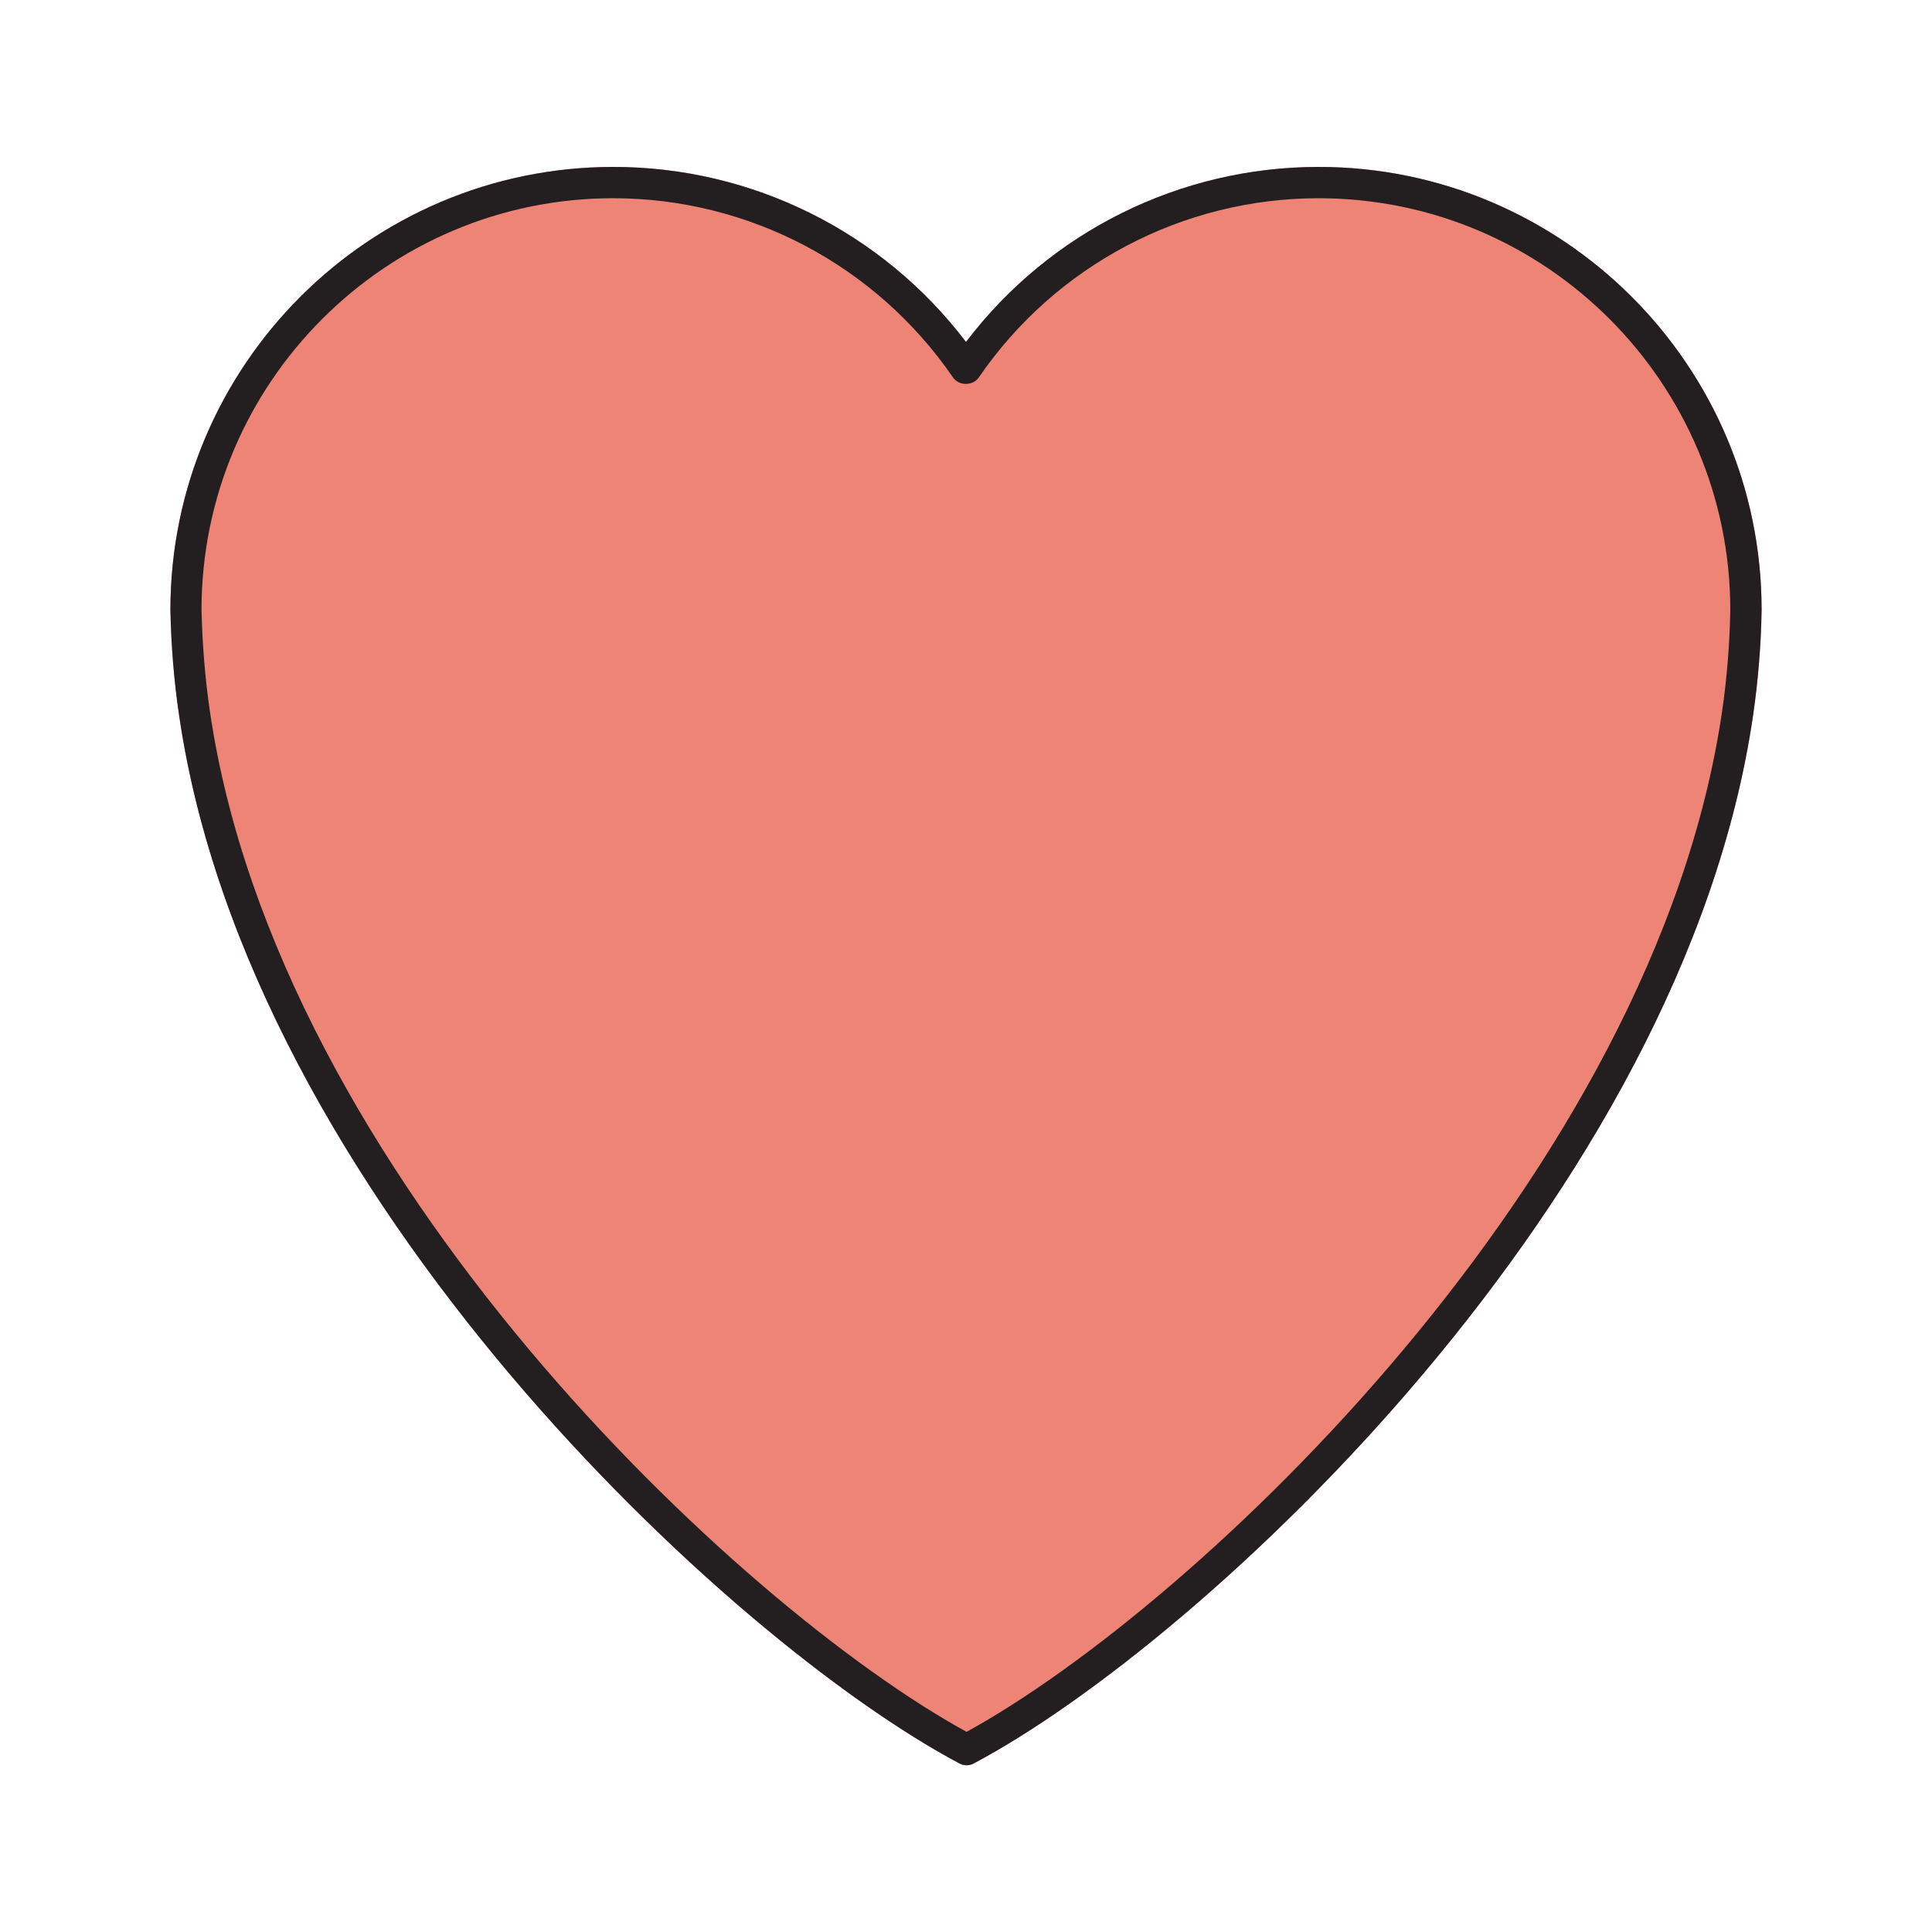
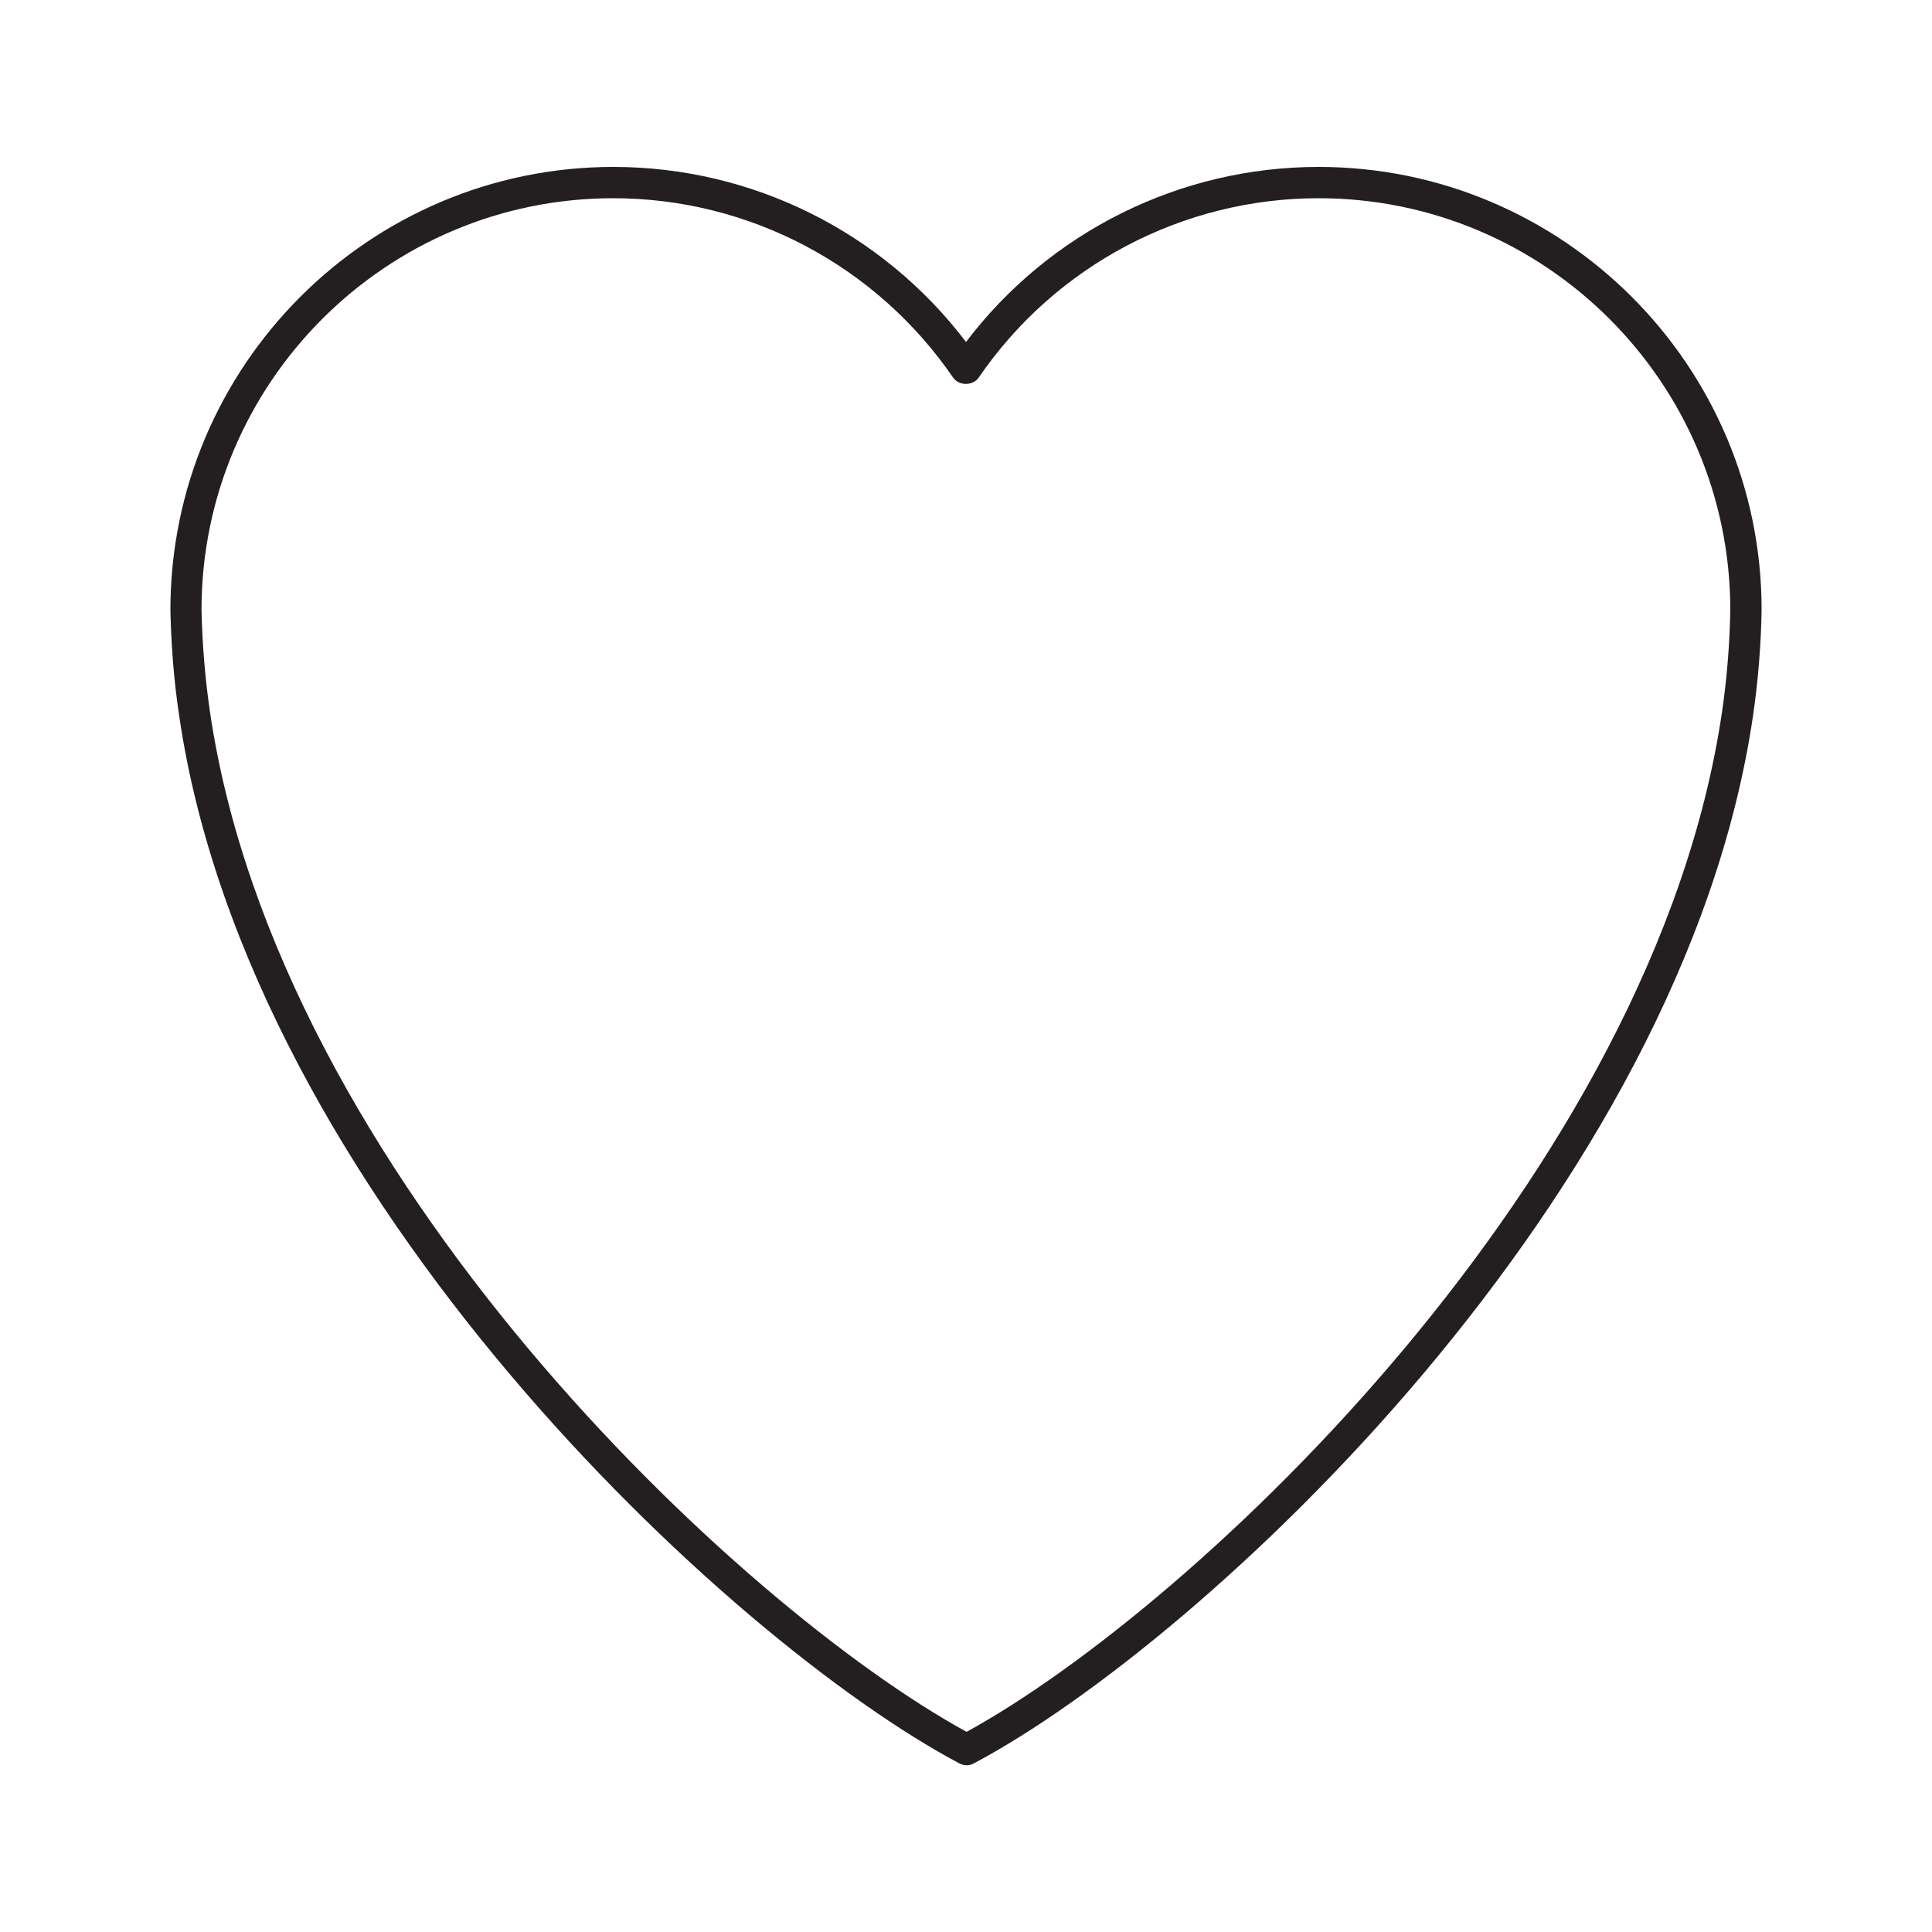
<svg xmlns="http://www.w3.org/2000/svg" version="1.1" id="Layer_1" x="0px" y="0px" viewBox="0 0 100 100" style="enable-background:new 0 0 100 100;" xml:space="preserve">
  <style type="text/css">
	.st0{fill:#ED8476;}
	.st1{fill:#231F20;}
</style>
-   <path class="st0" d="M68.25,8.64C61.07,8.64,54.33,12,50,17.7C45.67,12,38.93,8.64,31.75,8.64C19.1,8.64,8.82,18.93,8.82,31.58  c0.04,1.83,0.19,3.66,0.45,5.44c3.61,24.83,28.48,47.94,40.38,54.25c0.12,0.07,0.25,0.1,0.38,0.1c0.13,0,0.26-0.04,0.38-0.1  c11.87-6.3,36.71-29.39,40.33-54.25c0.26-1.8,0.41-3.62,0.44-5.44v-0.02C91.18,18.92,80.89,8.64,68.25,8.64z" />
  <path class="st1" d="M68.25,8.64C61.07,8.64,54.33,12,50,17.7C45.67,12,38.93,8.64,31.75,8.64c-12.64,0-22.93,10.28-22.93,22.94  C8.86,33.4,9,35.23,9.27,37.02c3.61,24.83,28.49,47.94,40.38,54.25c0.12,0.06,0.25,0.1,0.38,0.1s0.26-0.03,0.38-0.1  c11.87-6.3,36.71-29.39,40.33-54.25c0.26-1.79,0.41-3.62,0.44-5.44v-0.02C91.18,18.92,80.89,8.64,68.25,8.64z M89.14,36.79  c-3.5,24.02-27.34,46.4-39.11,52.85C38.24,83.18,14.36,60.8,10.86,36.79c-0.25-1.72-0.39-3.48-0.43-5.22  c0-11.75,9.56-21.31,21.31-21.31c7.03,0,13.6,3.47,17.59,9.28c0.3,0.44,1.03,0.44,1.33,0c3.98-5.81,10.56-9.28,17.59-9.28  c11.75,0,21.3,9.56,21.31,21.3C89.53,33.3,89.39,35.06,89.14,36.79z" />
</svg>